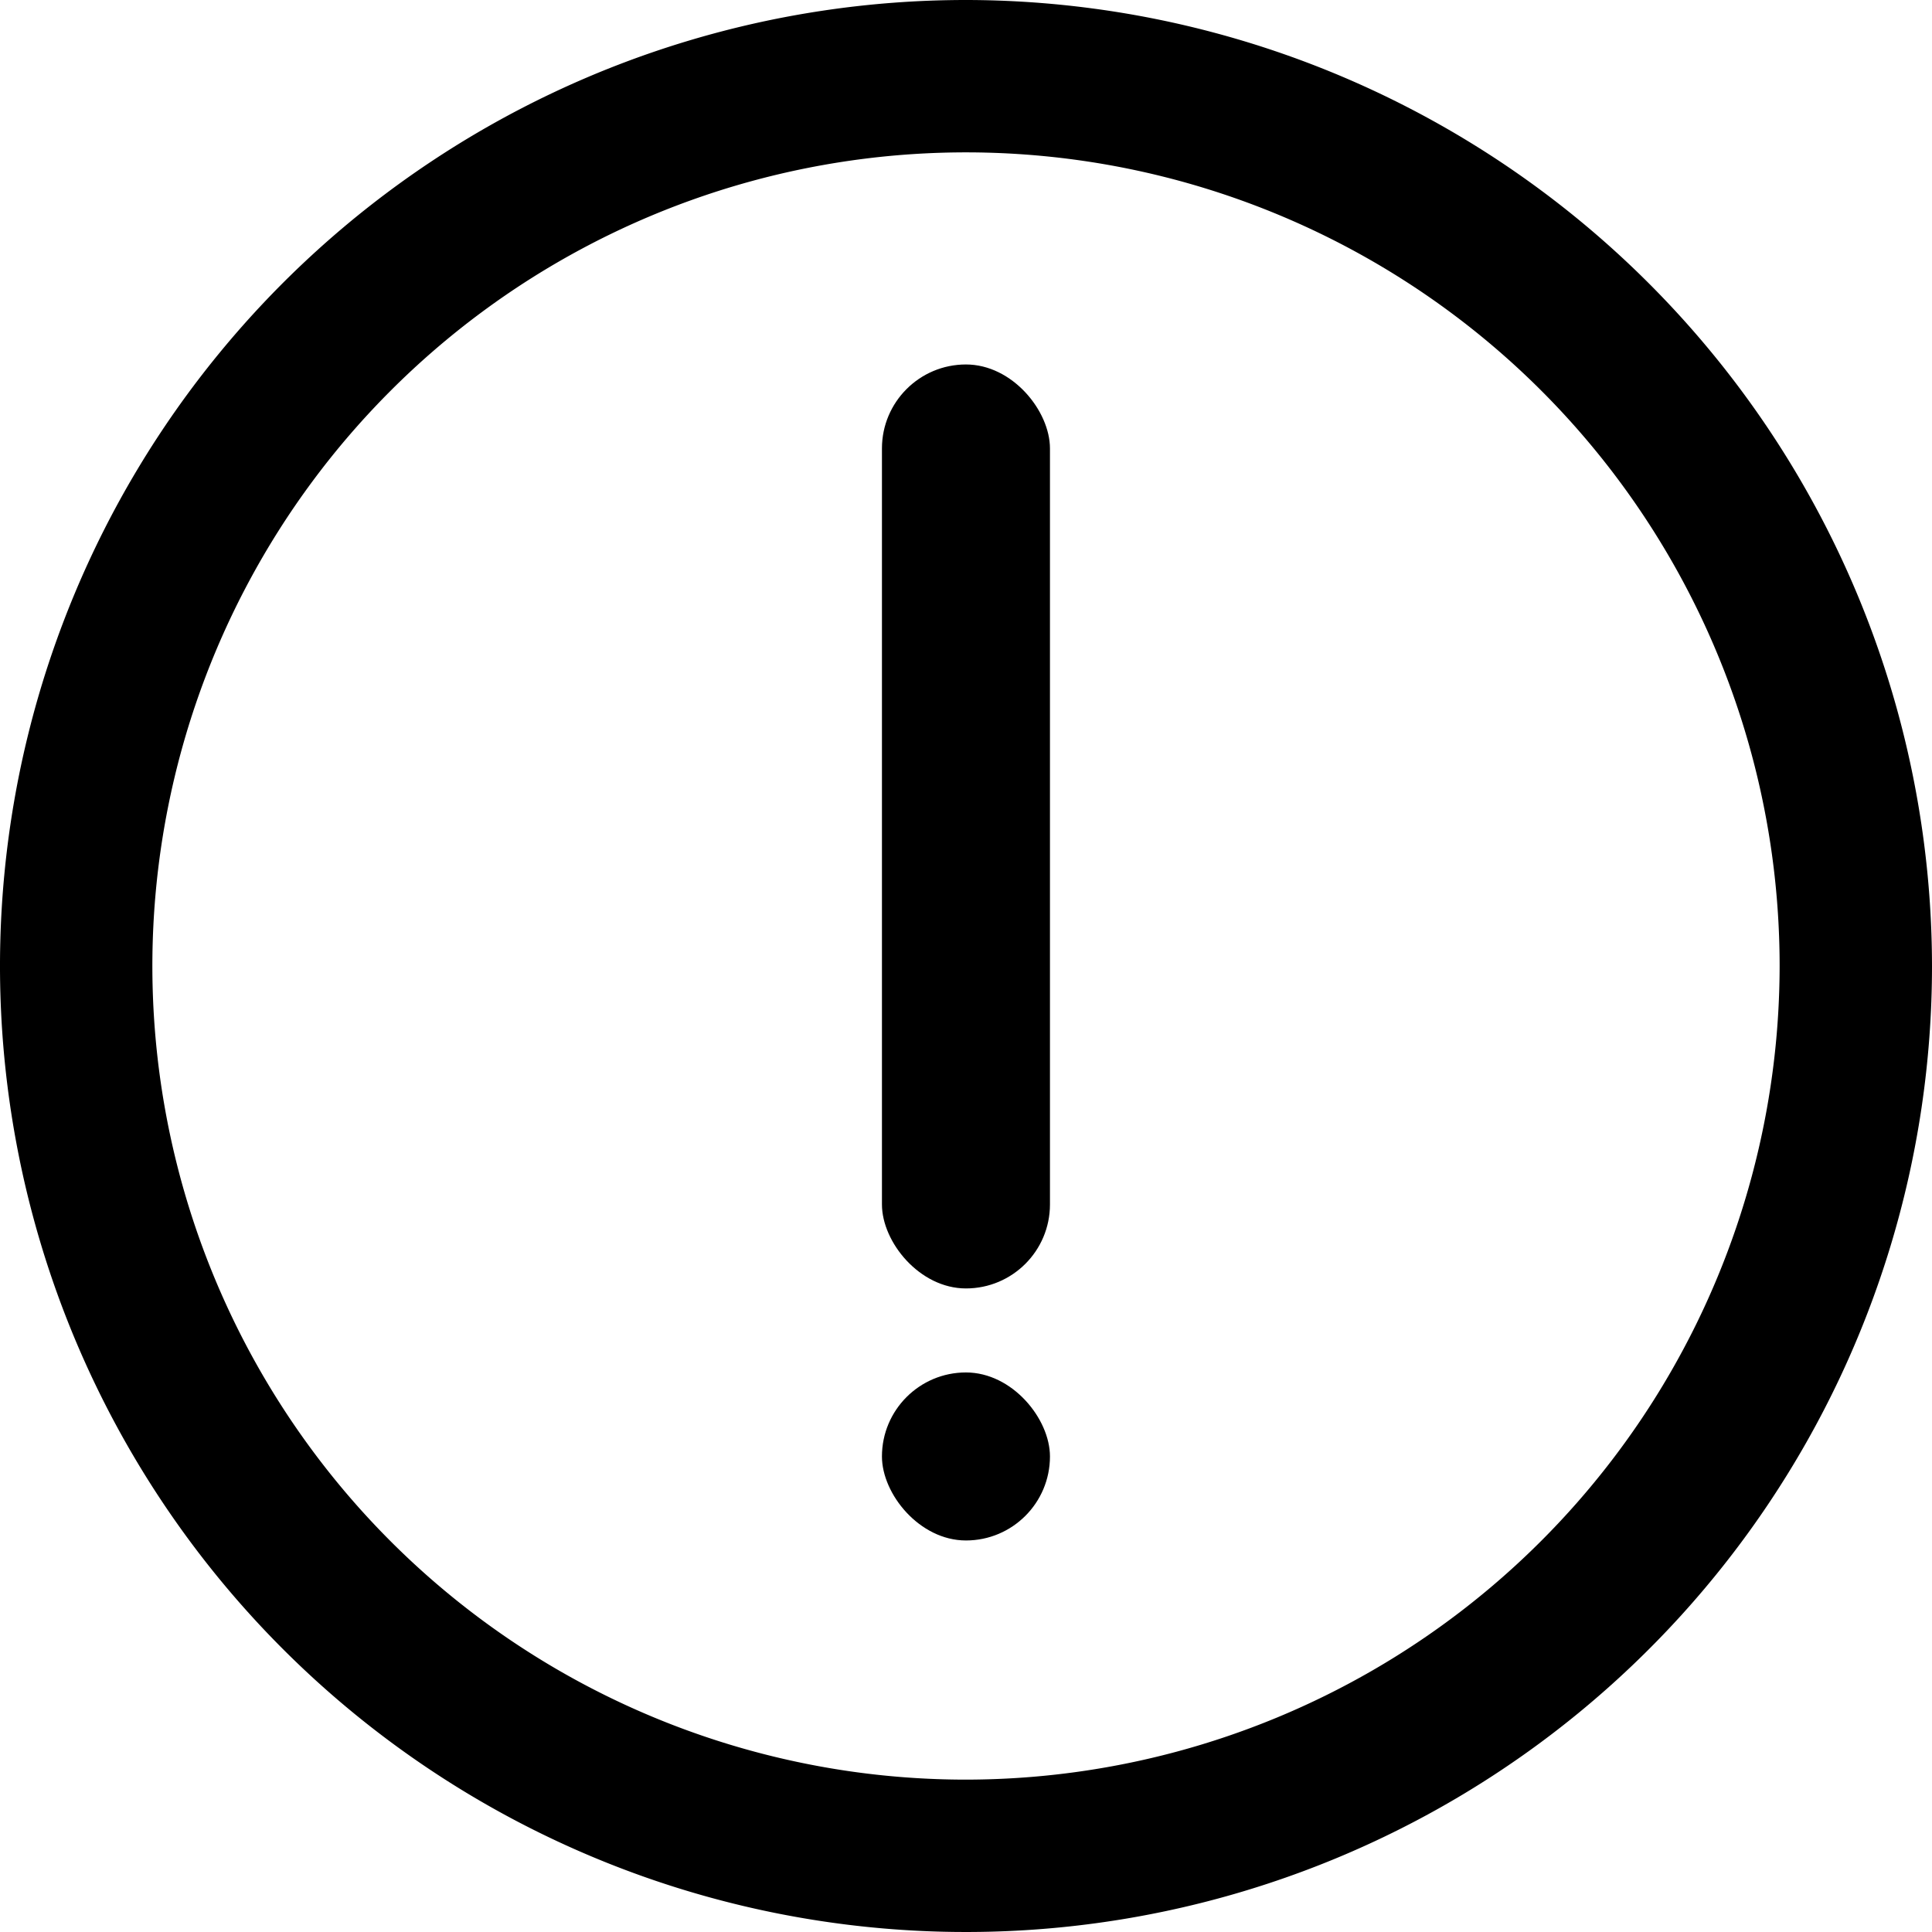
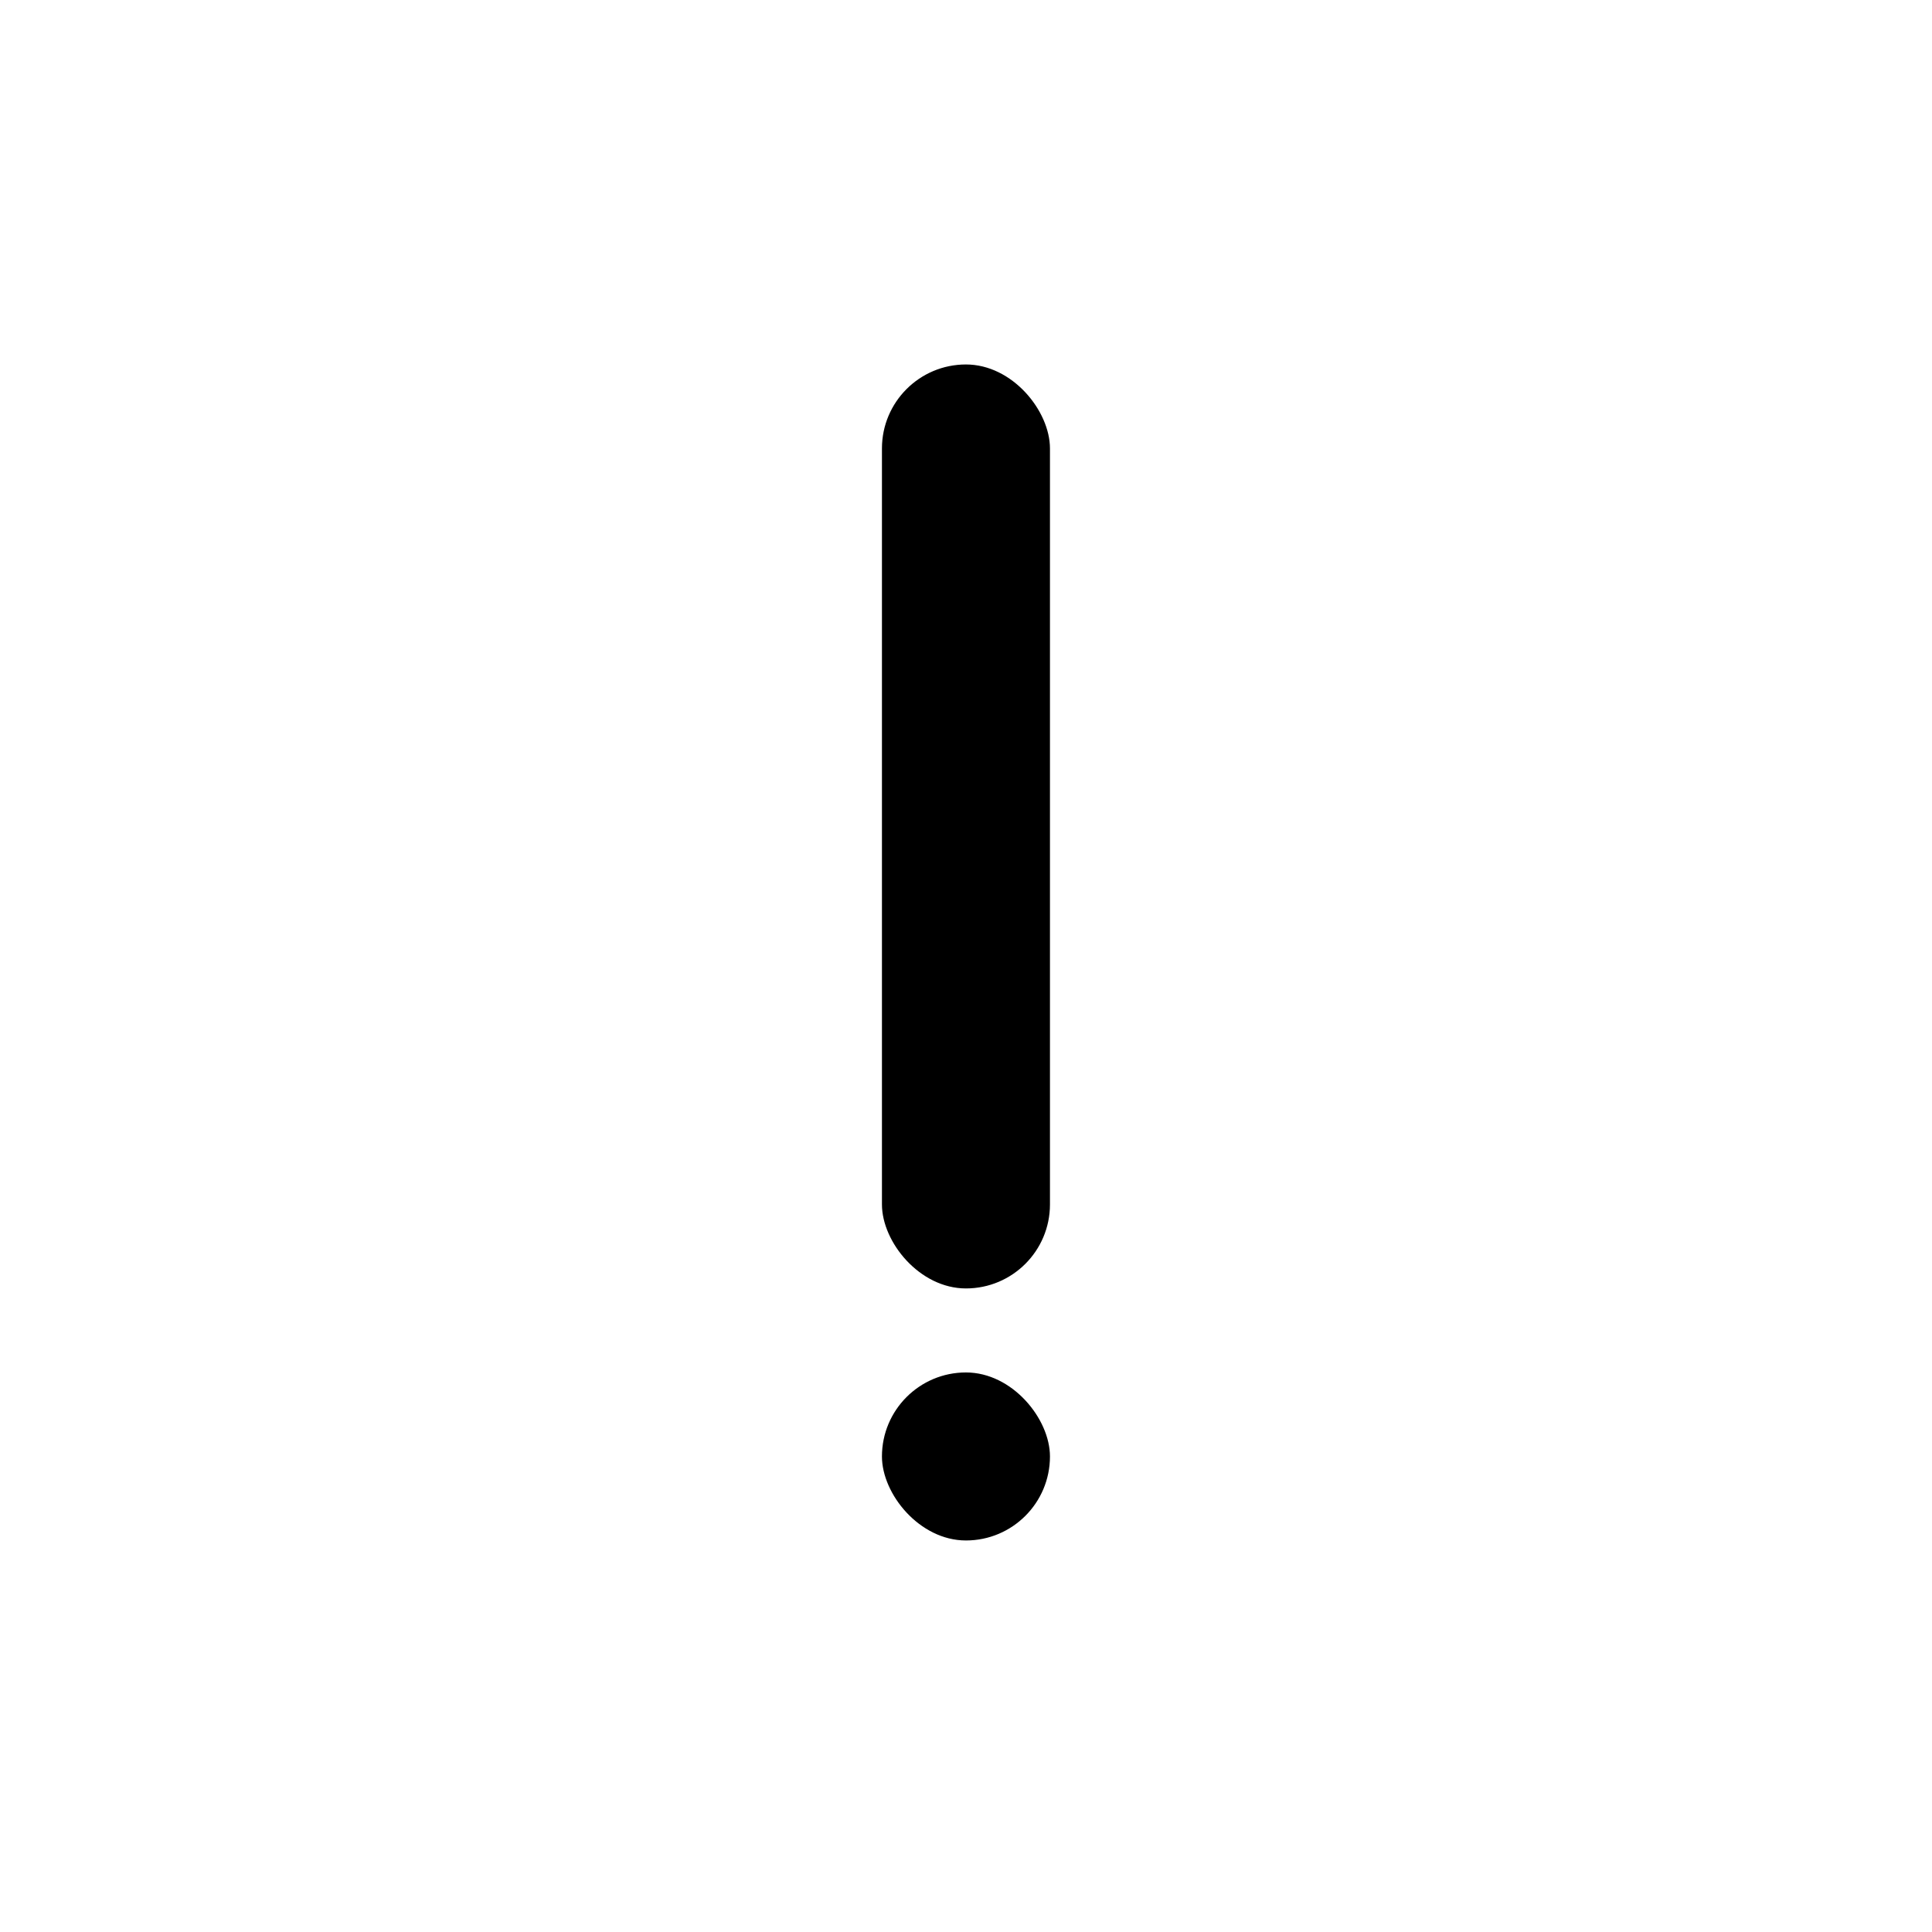
<svg xmlns="http://www.w3.org/2000/svg" viewBox="-12087.321 3131 42.476 42.477">
  <g id="Group_644" data-name="Group 644" transform="translate(-12267.322 2704.678)">
    <g id="Group_391" data-name="Group 391" transform="translate(180.001 426.322)">
      <g id="circle-tick" transform="translate(0 0)">
-         <path id="Path_168" data-name="Path 168" d="M81.579,60.338a21.238,21.238,0,1,0,21.238,21.238A21.262,21.262,0,0,0,81.579,60.338Zm0,39.126A17.888,17.888,0,1,1,99.467,81.576,17.908,17.908,0,0,1,81.579,99.464Z" transform="translate(-60.341 -60.338)" />
-       </g>
+         </g>
      <rect id="Rectangle_163" data-name="Rectangle 163" width="3.694" height="20.314" rx="1.847" transform="translate(19.39 8.013)" />
    </g>
    <rect id="Rectangle_164" data-name="Rectangle 164" width="3.694" height="3.694" rx="1.847" transform="translate(199.391 456.496)" />
  </g>
</svg>